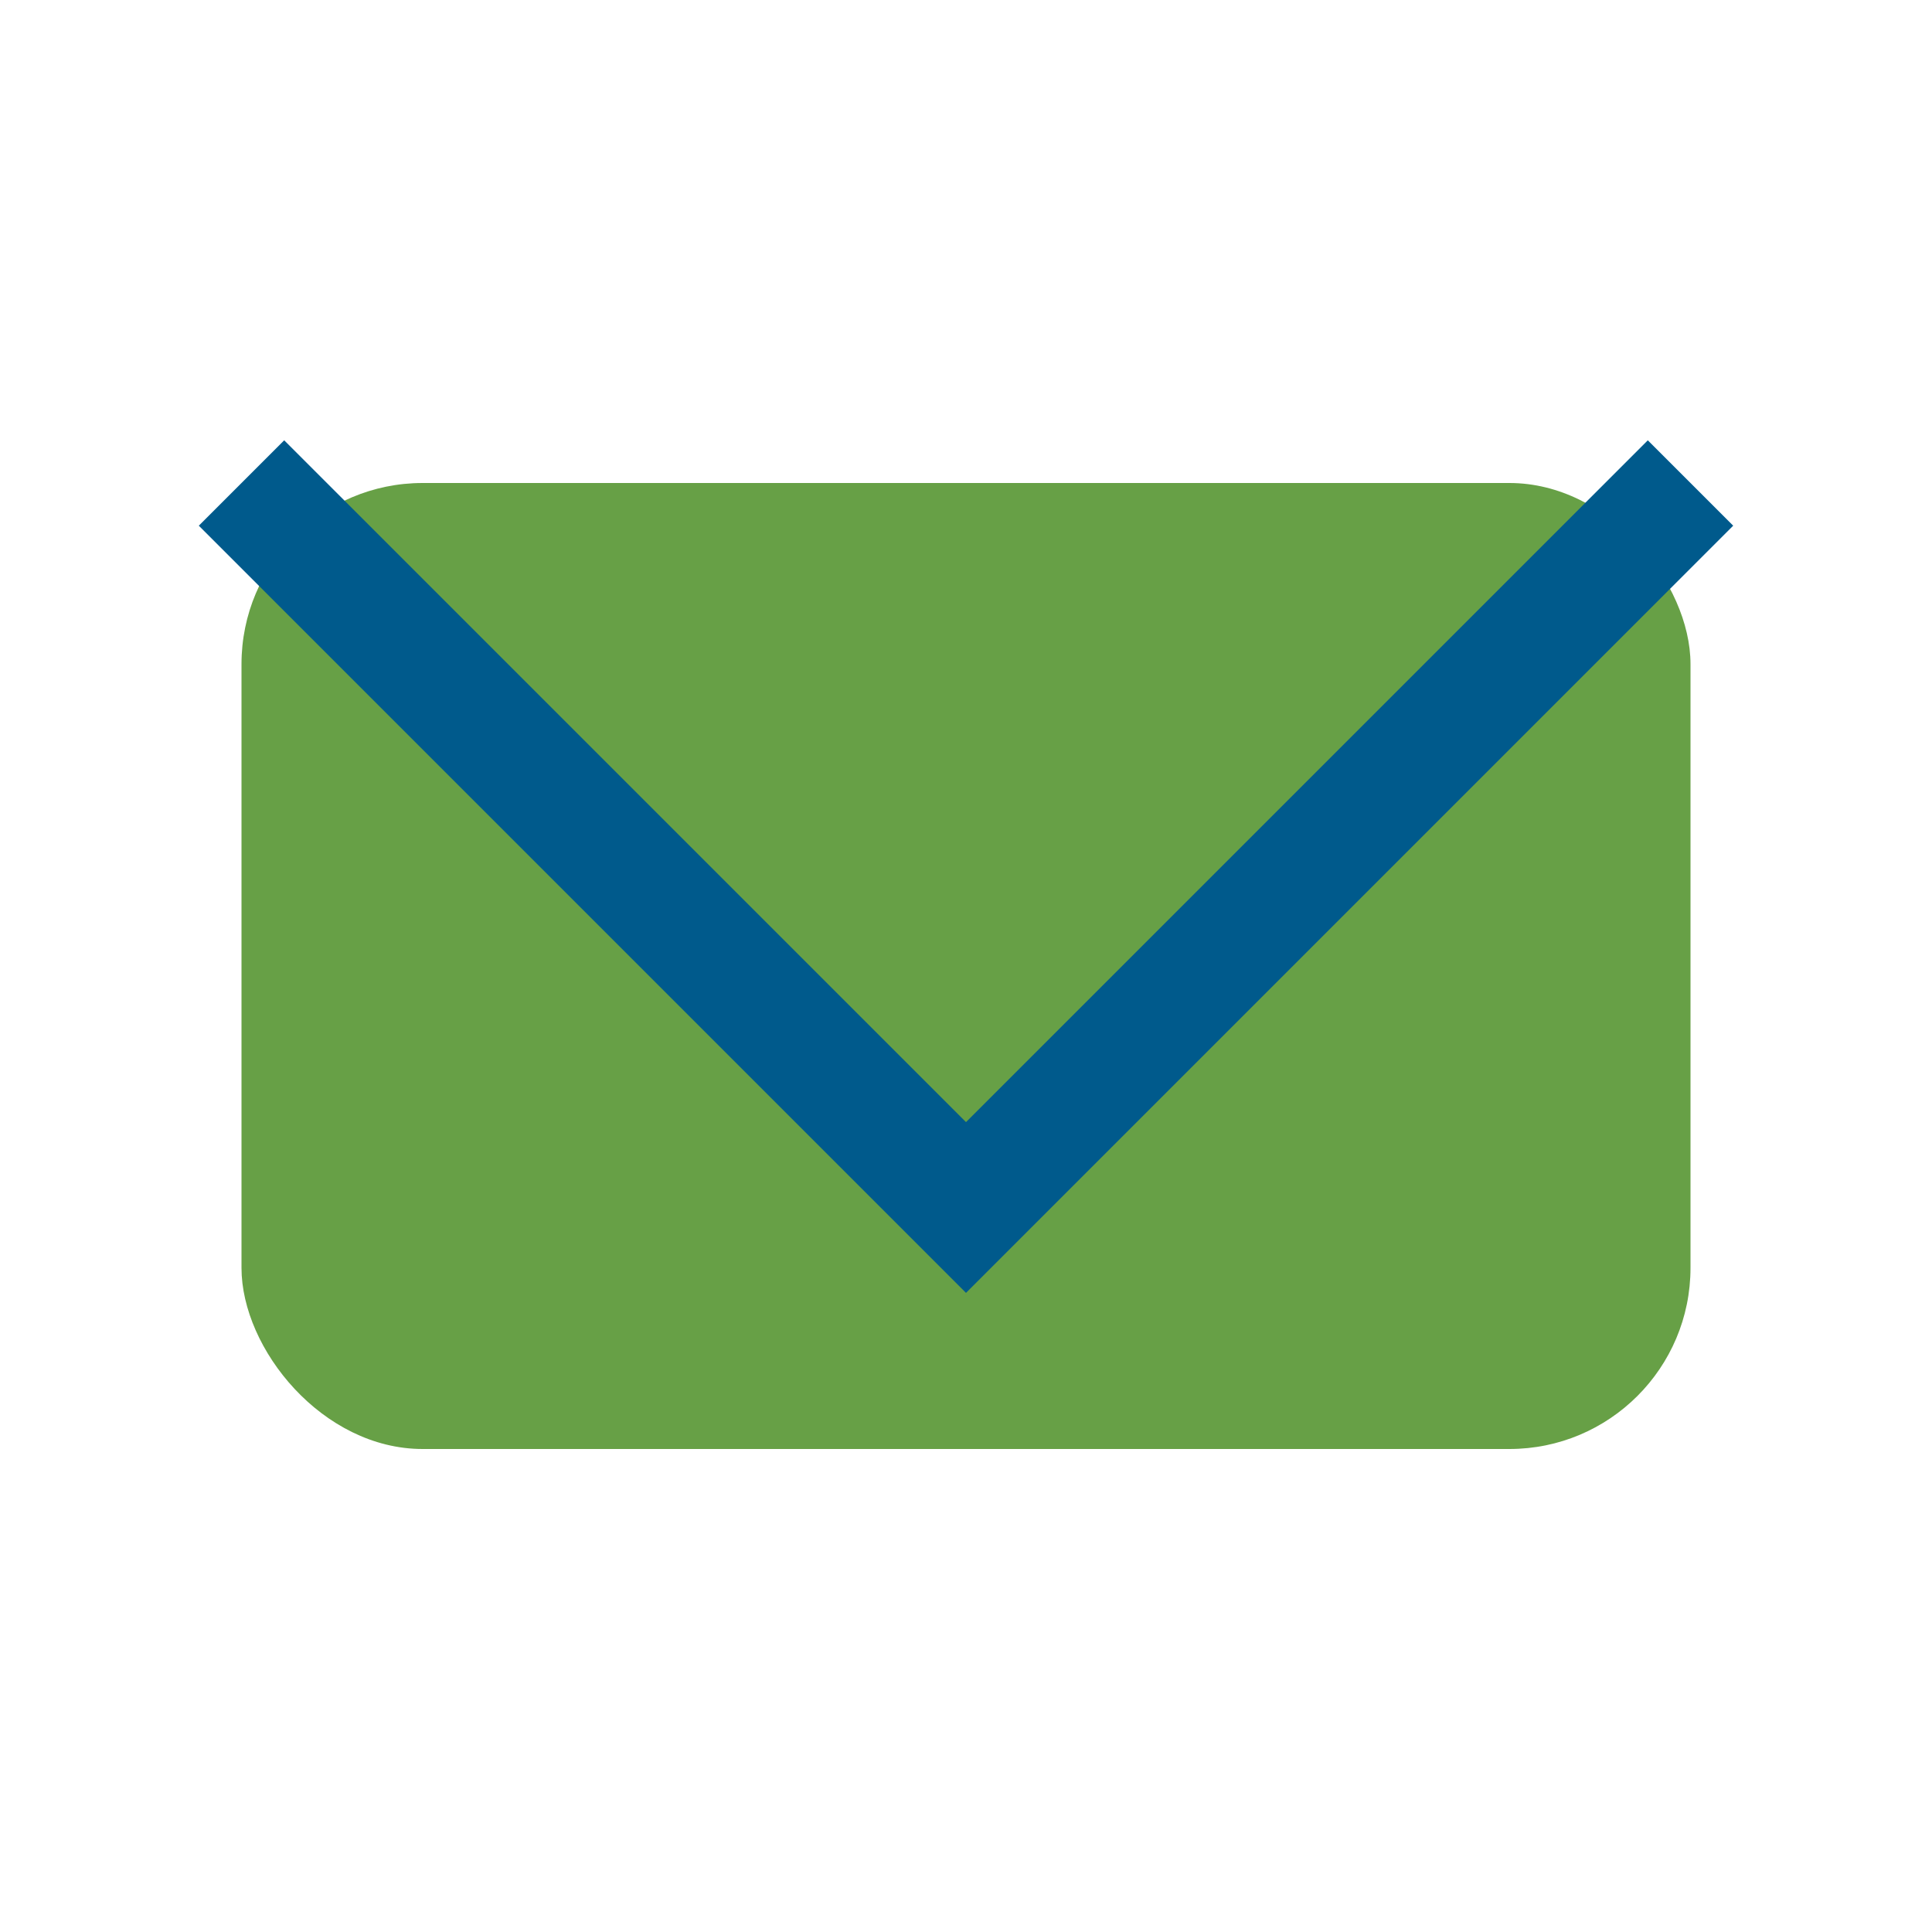
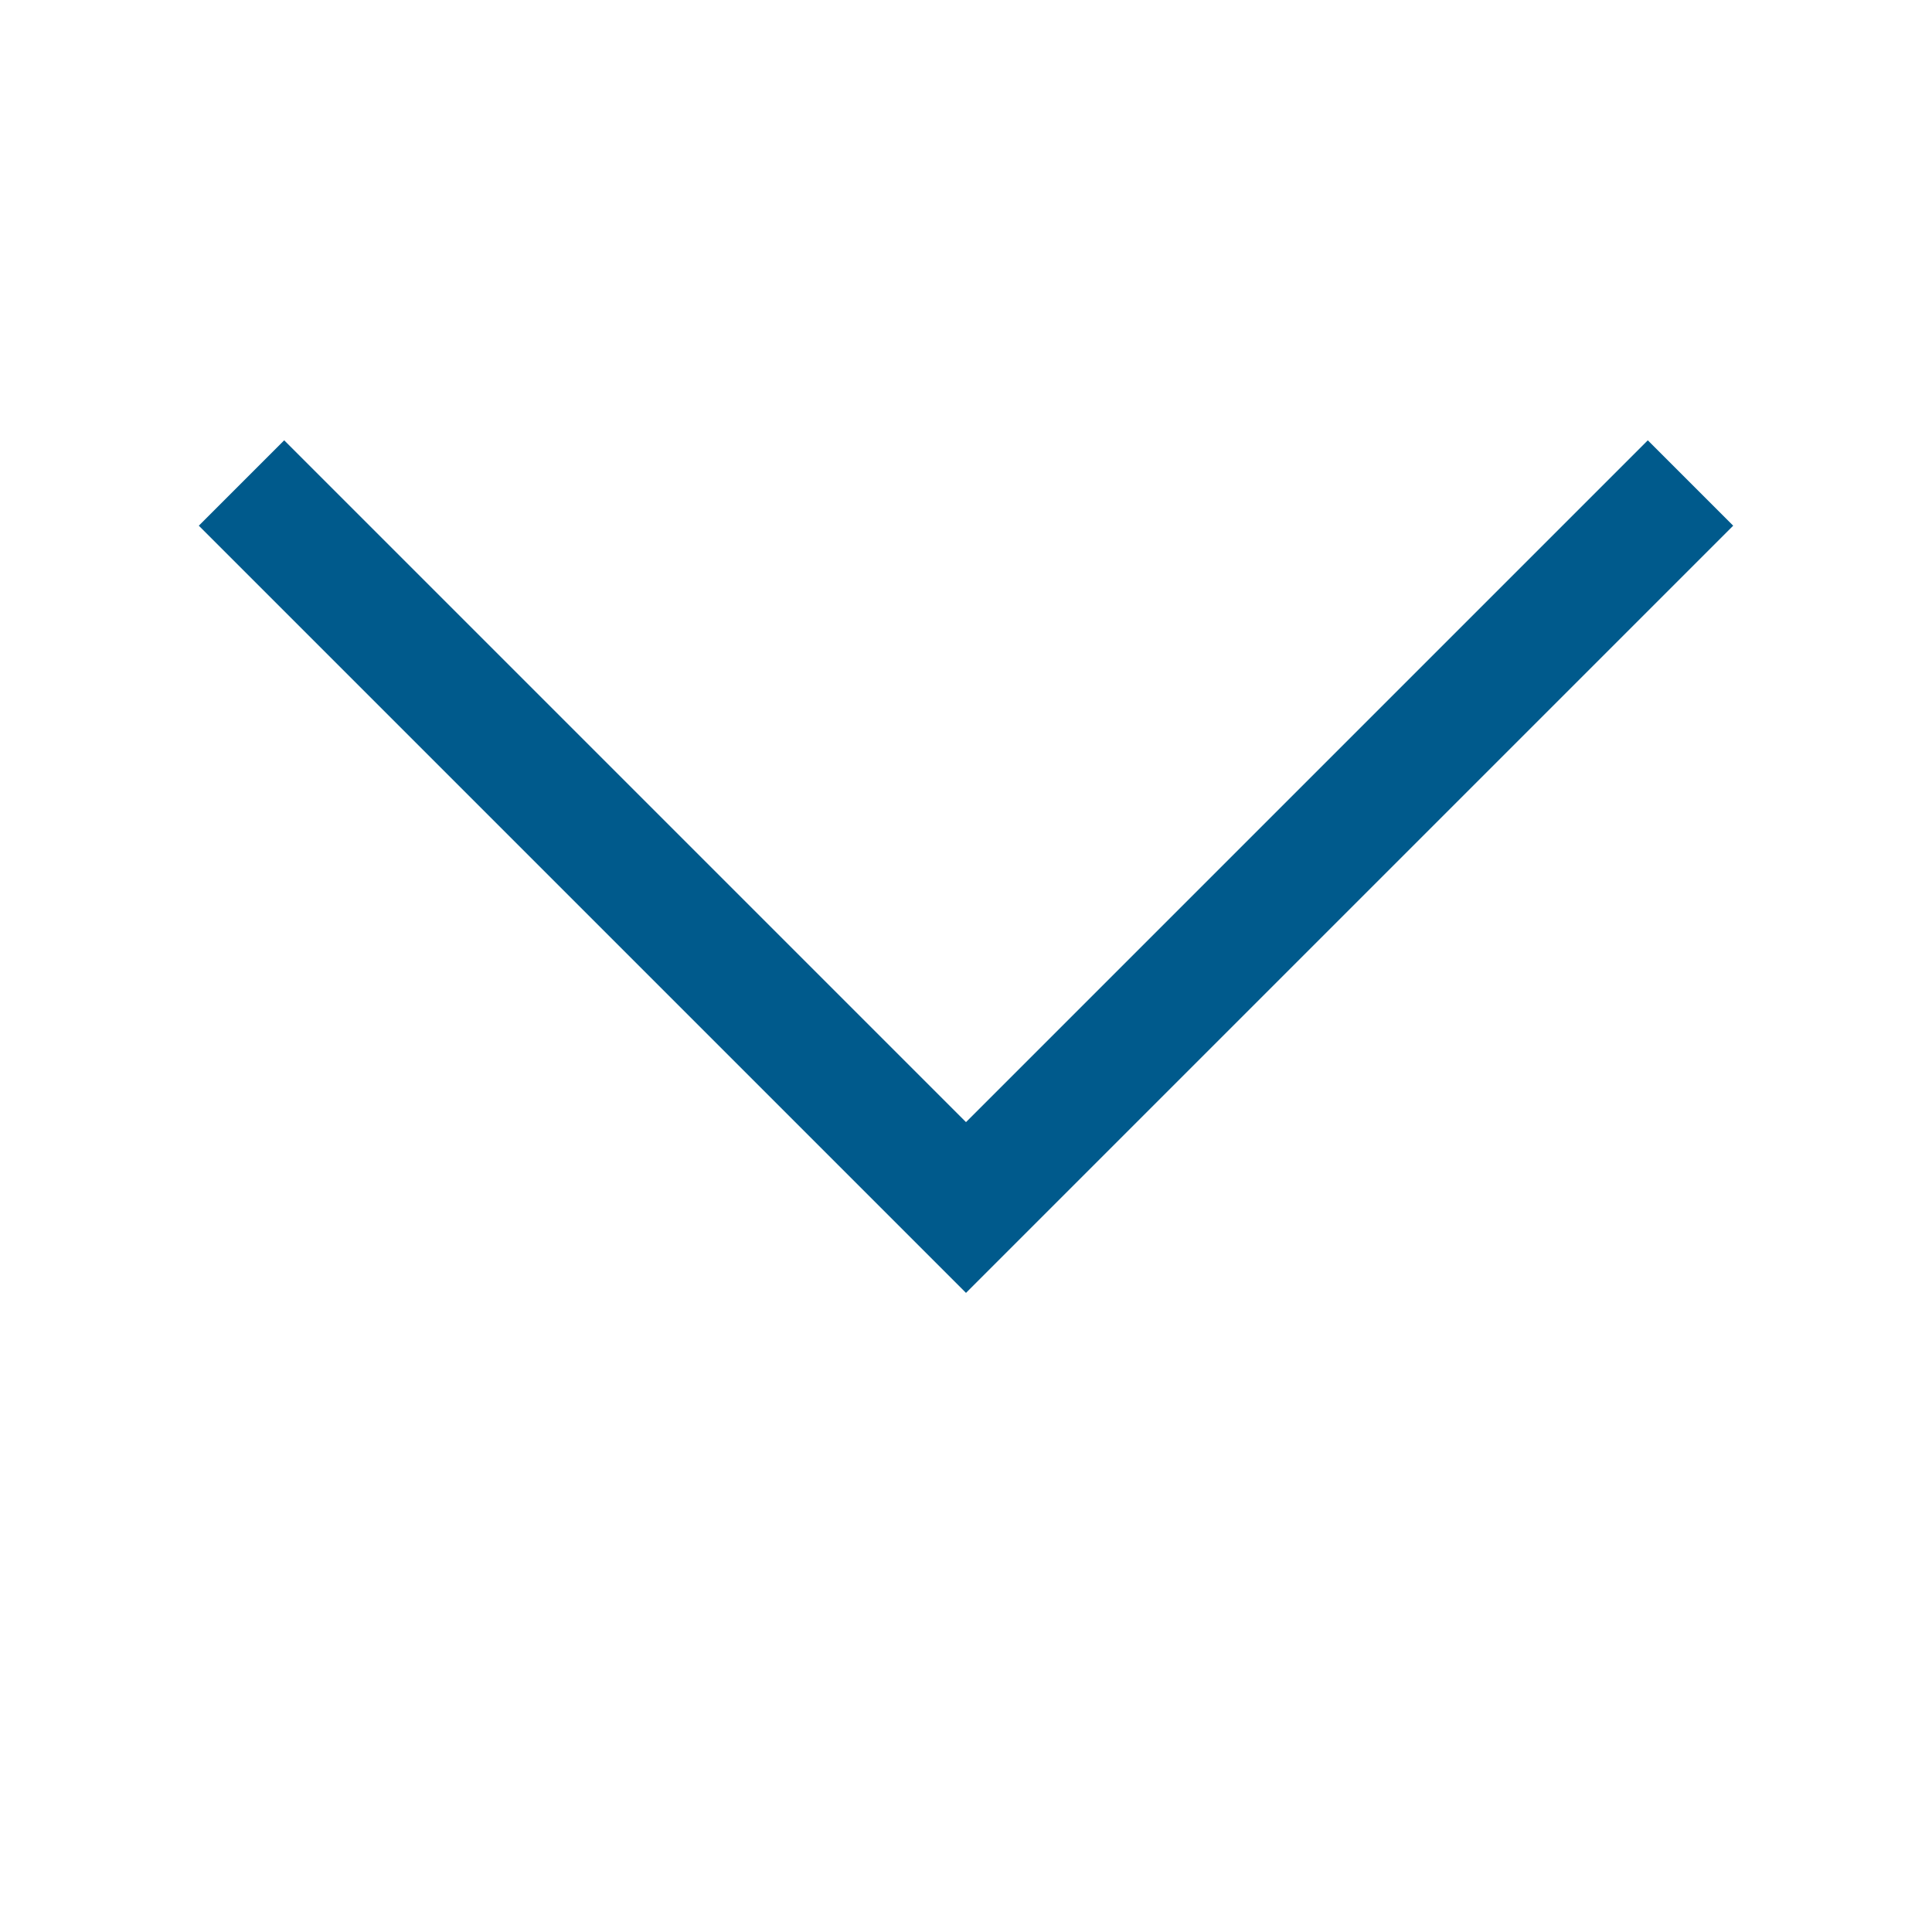
<svg xmlns="http://www.w3.org/2000/svg" width="32" height="32" viewBox="0 0 32 32">
-   <rect x="4" y="8" width="24" height="16" rx="3" fill="#67A046" />
  <polyline points="4,8 16,20 28,8" fill="none" stroke="#005A8C" stroke-width="2" />
</svg>